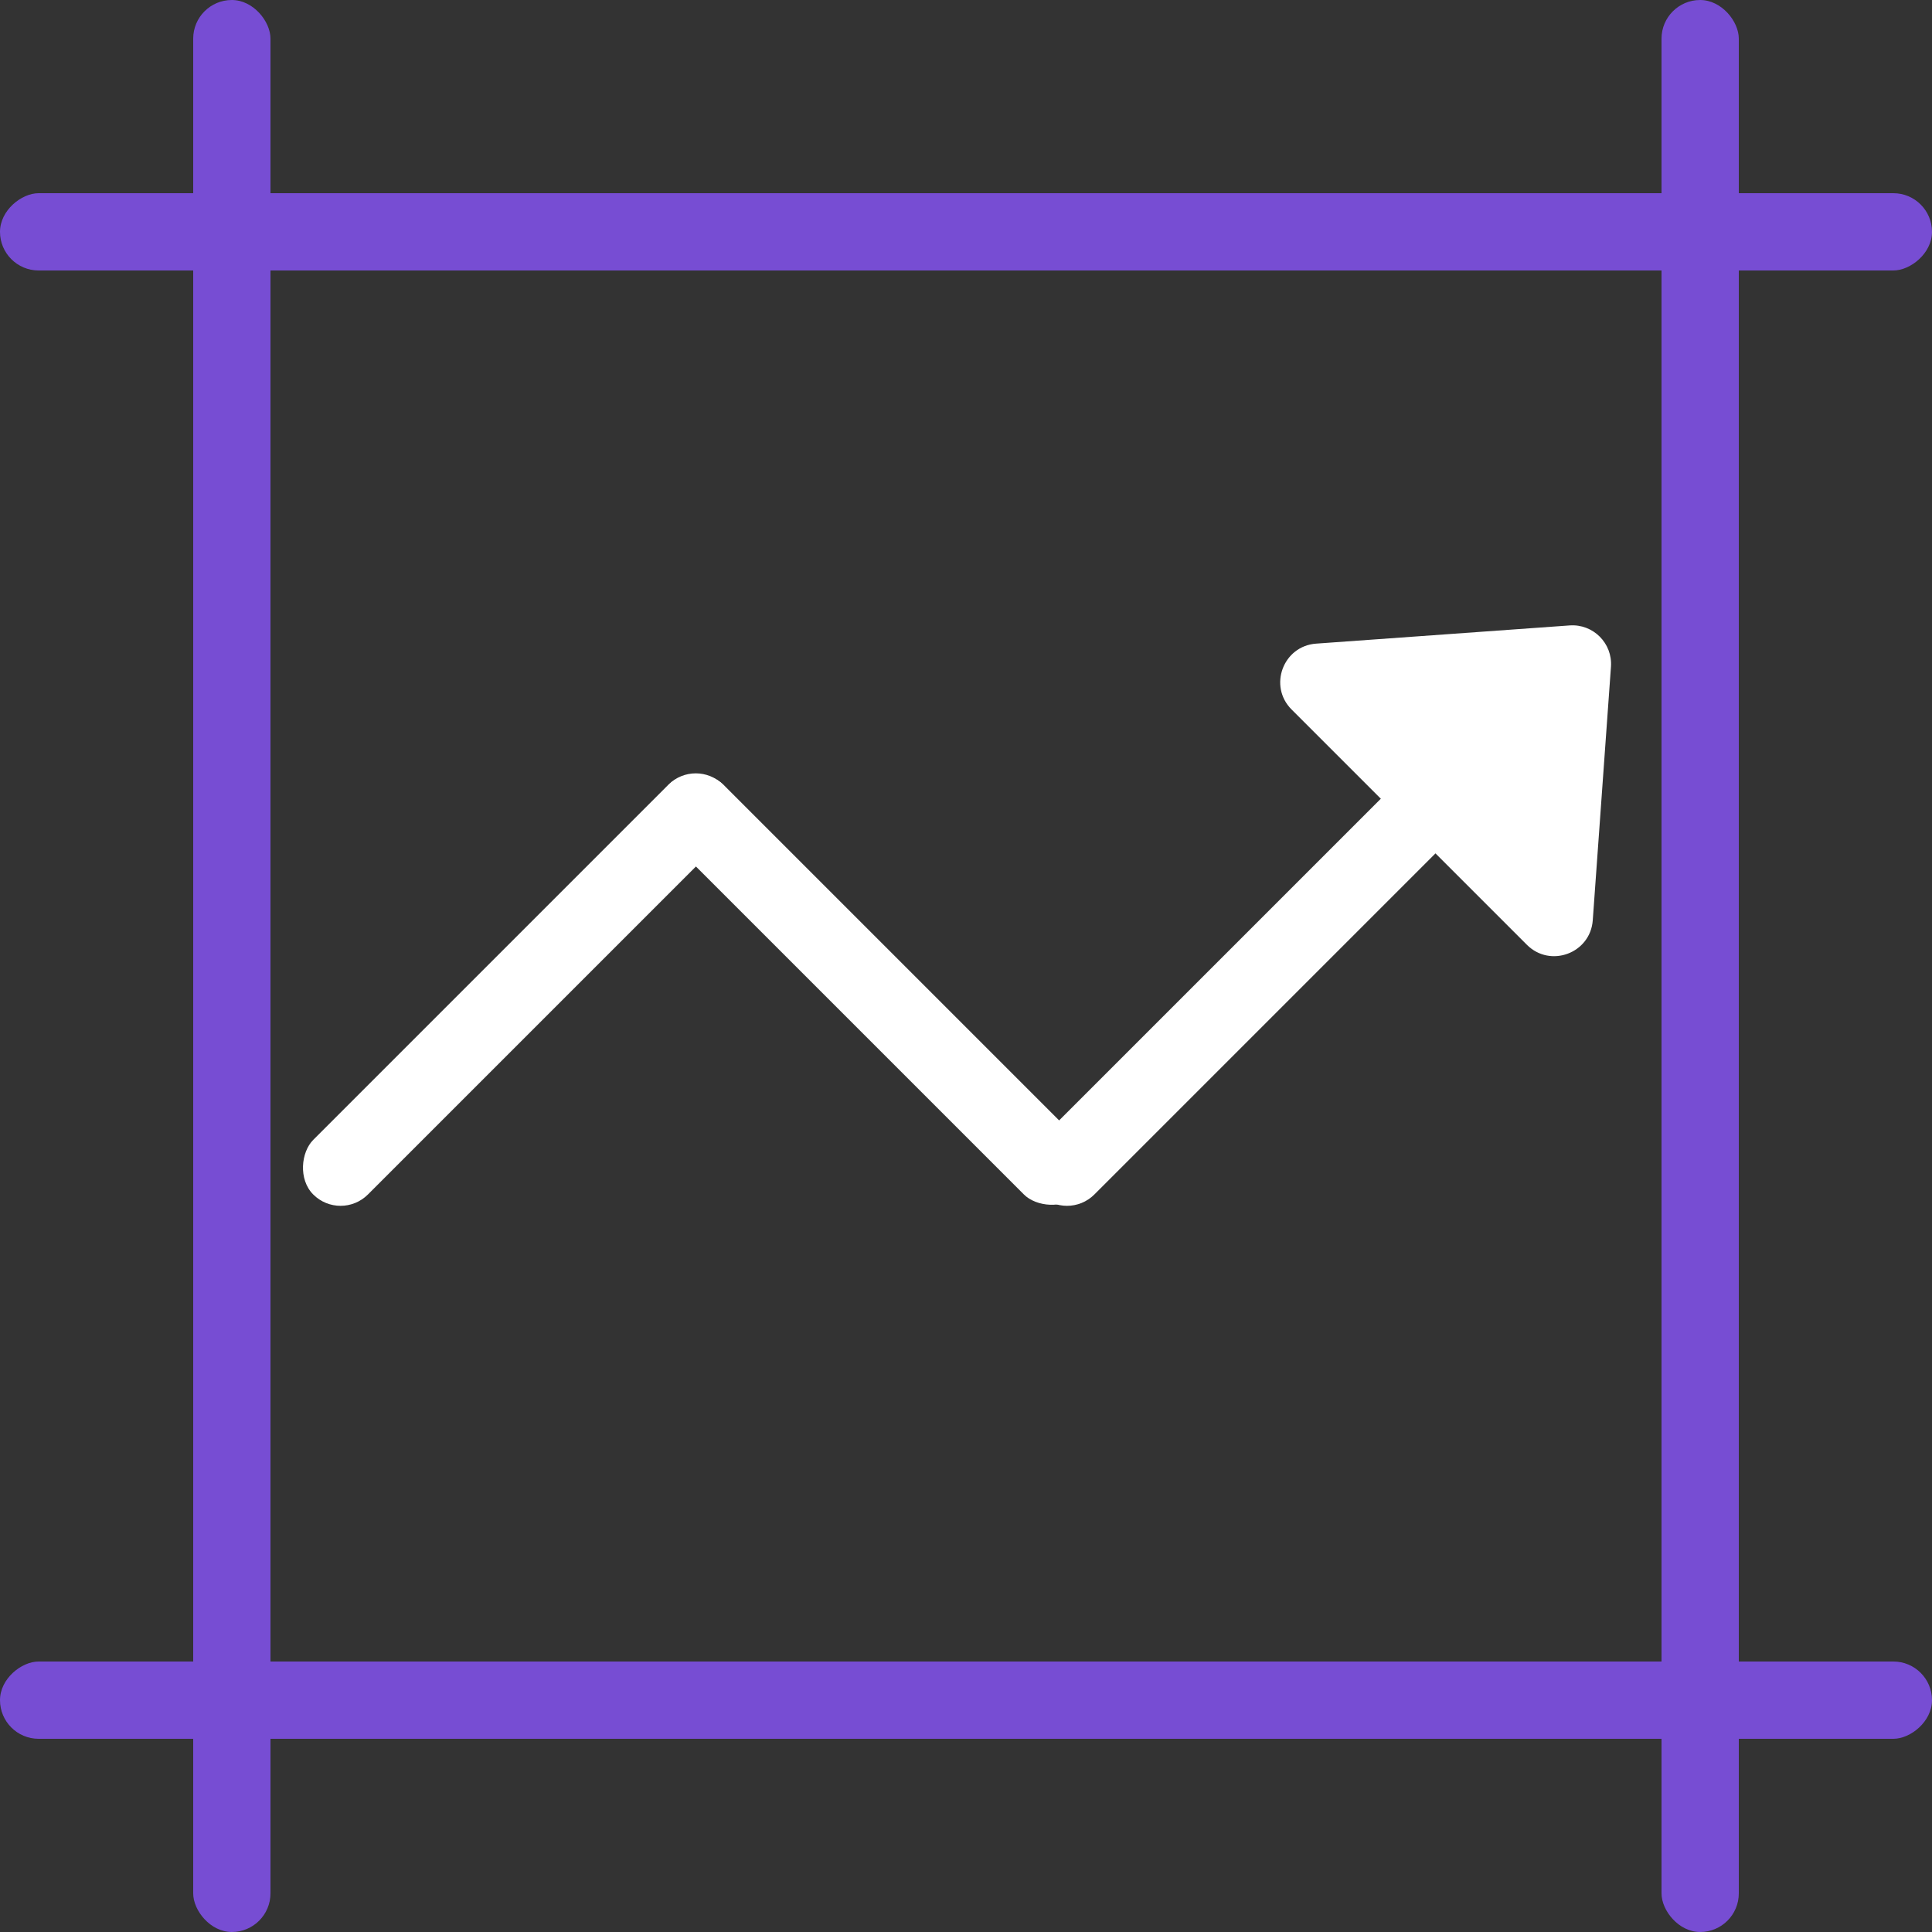
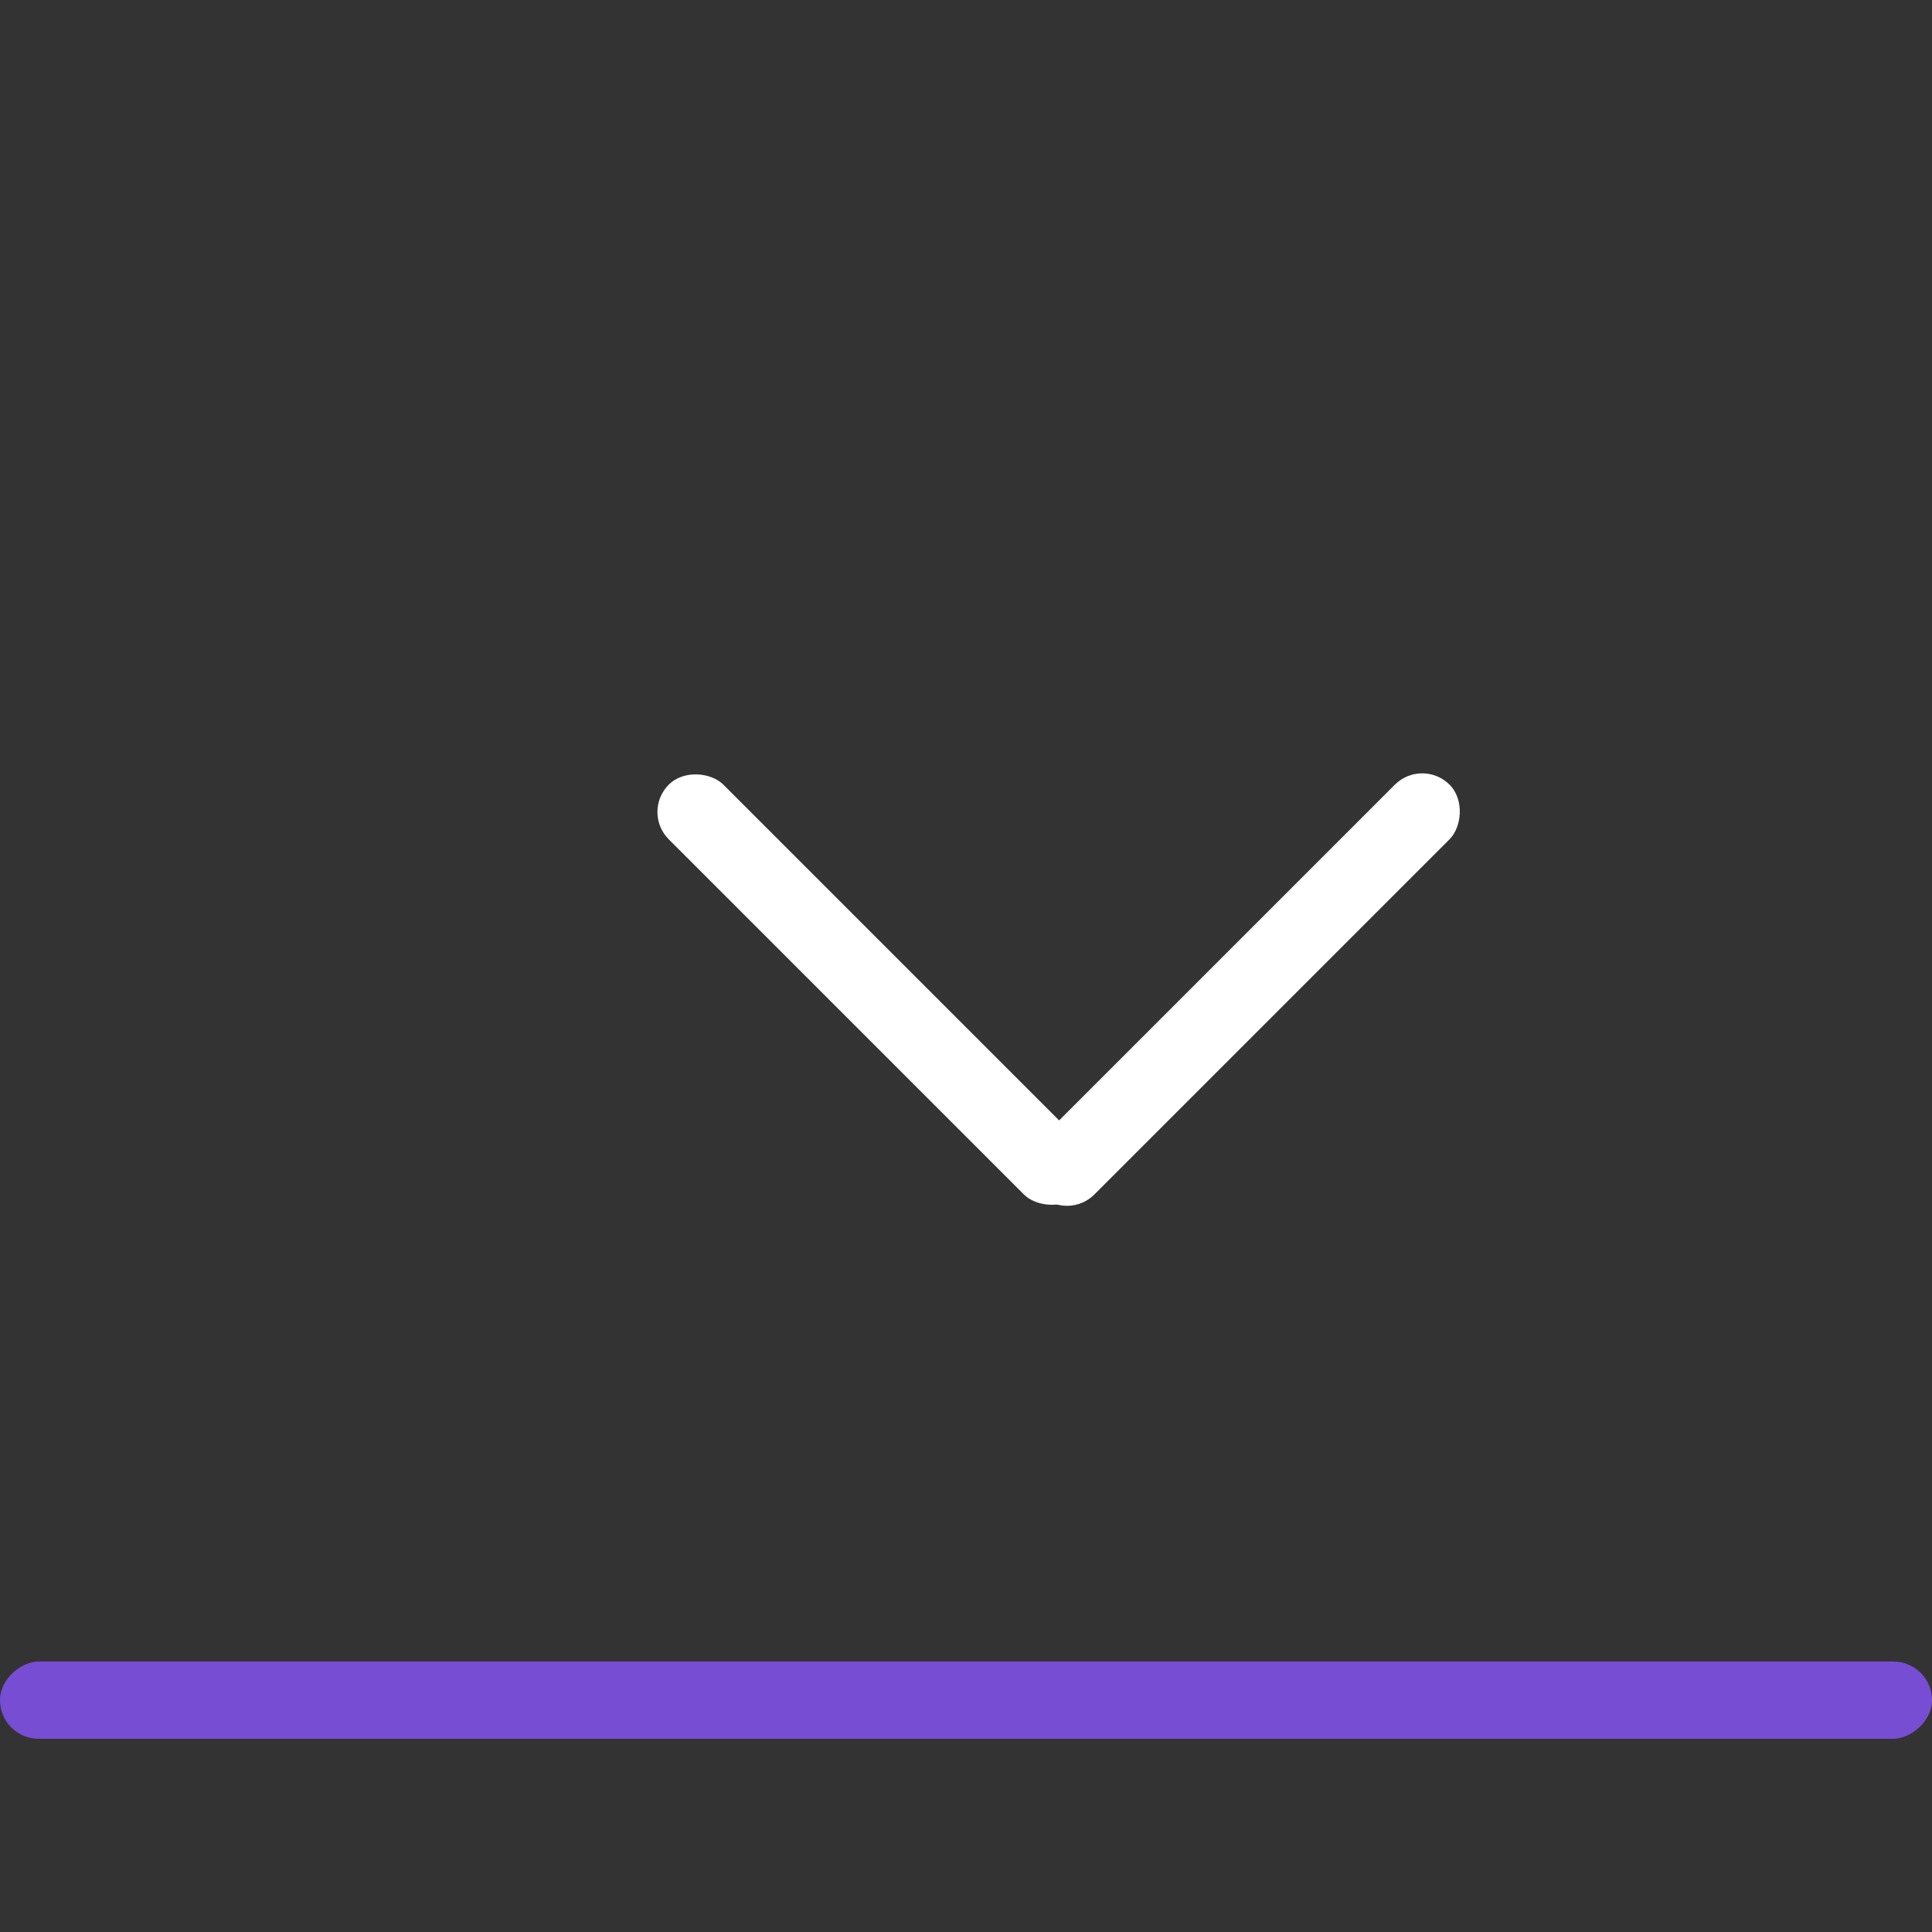
<svg xmlns="http://www.w3.org/2000/svg" width="250" height="250" viewBox="0 0 250 250" fill="none">
  <rect x="0" y="0" width="250" height="250" fill="#333333" stroke="none" />
-   <rect x="25" width="10" height="250" rx="5" fill="#774DD3" />
-   <path d="M203.113 80.93C206.151 80.712 208.676 83.237 208.458 86.275L206.103 119.081C205.796 123.353 200.609 125.287 197.58 122.258L167.13 91.808C164.101 88.779 166.035 83.592 170.308 83.285L203.113 80.93Z" fill="white" />
-   <rect x="90.033" y="98" width="10" height="75" rx="5" transform="rotate(45 90.033 98)" fill="white" />
  <rect x="184.033" y="98" width="10" height="75" rx="5" transform="rotate(45 184.033 98)" fill="white" />
  <rect x="83" y="105.071" width="10" height="75" rx="5" transform="rotate(-45 83 105.071)" fill="white" />
-   <rect x="215" width="10" height="250" rx="5" fill="#774DD3" />
  <rect x="250" y="215" width="10" height="250" rx="5" transform="rotate(90 250 215)" fill="#774DD3" />
-   <rect x="250" y="25" width="10" height="250" rx="5" transform="rotate(90 250 25)" fill="#774DD3" />
</svg>